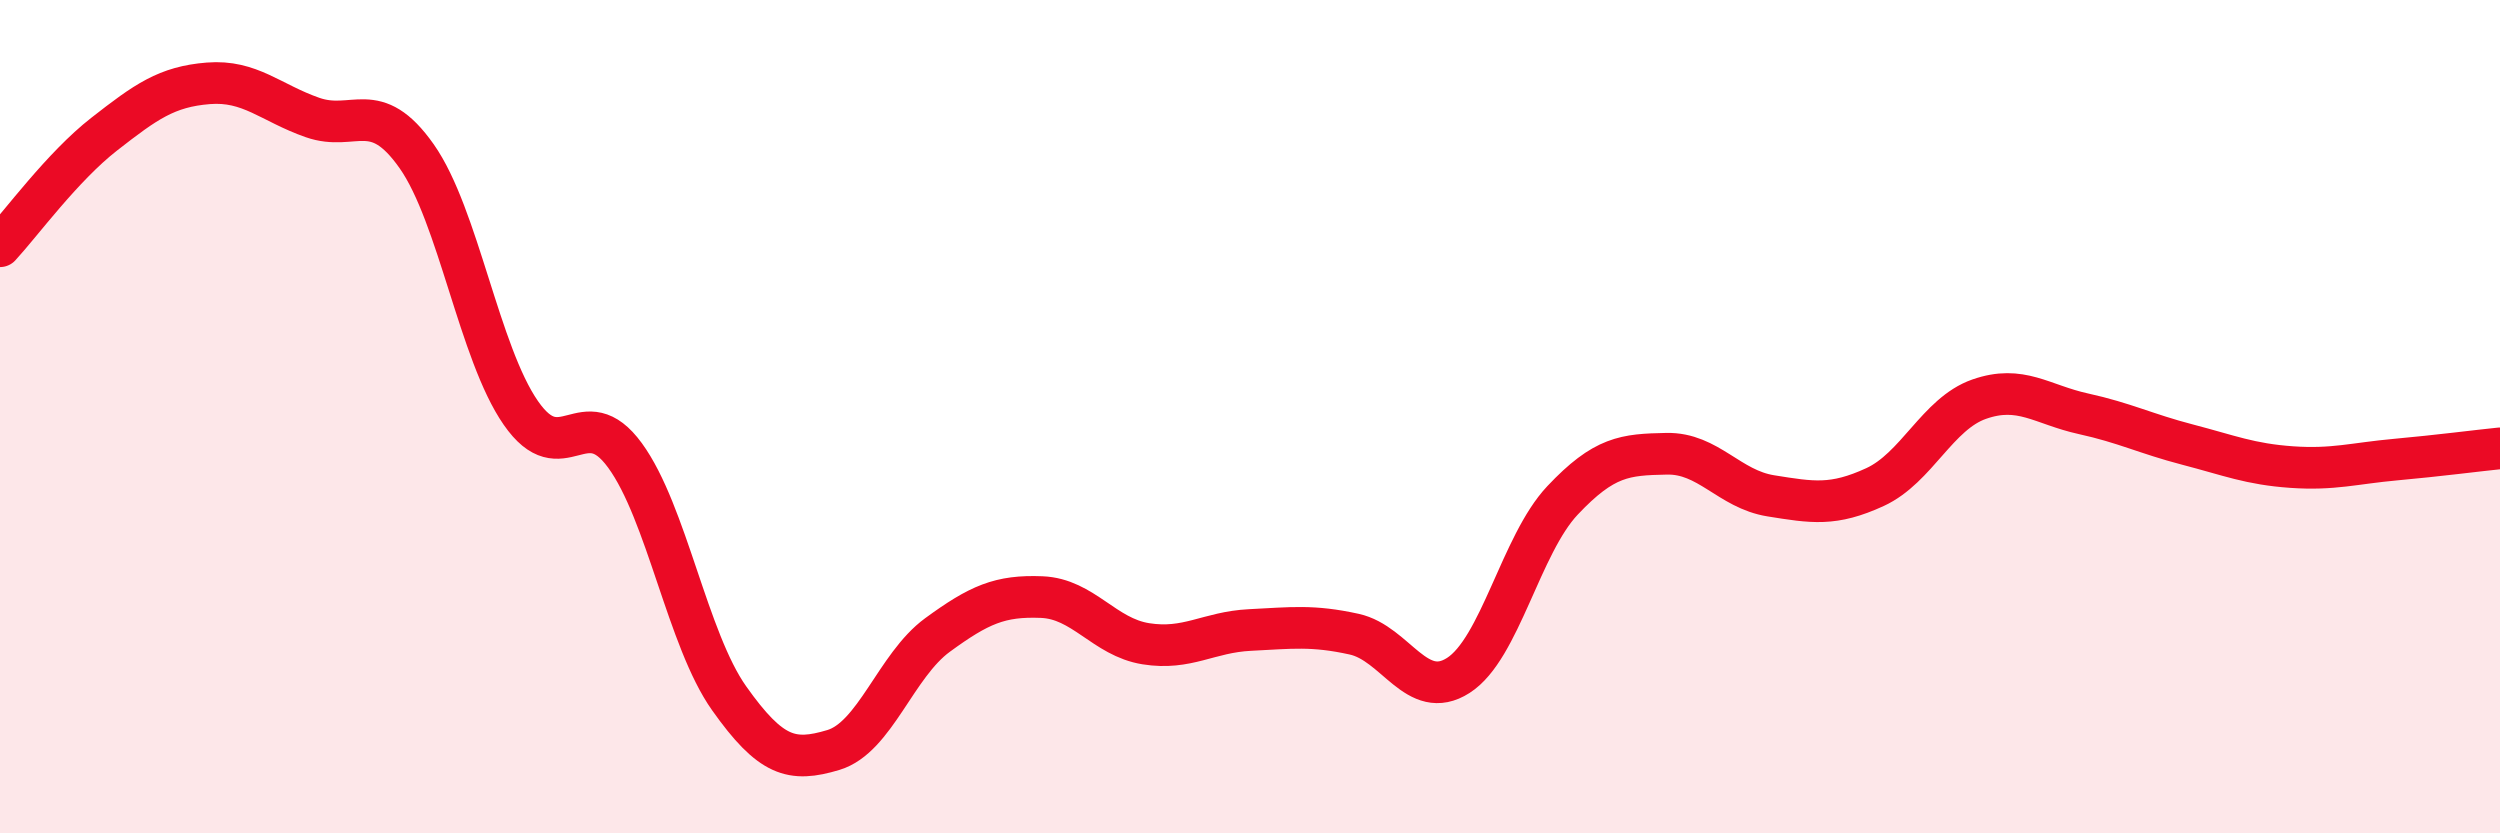
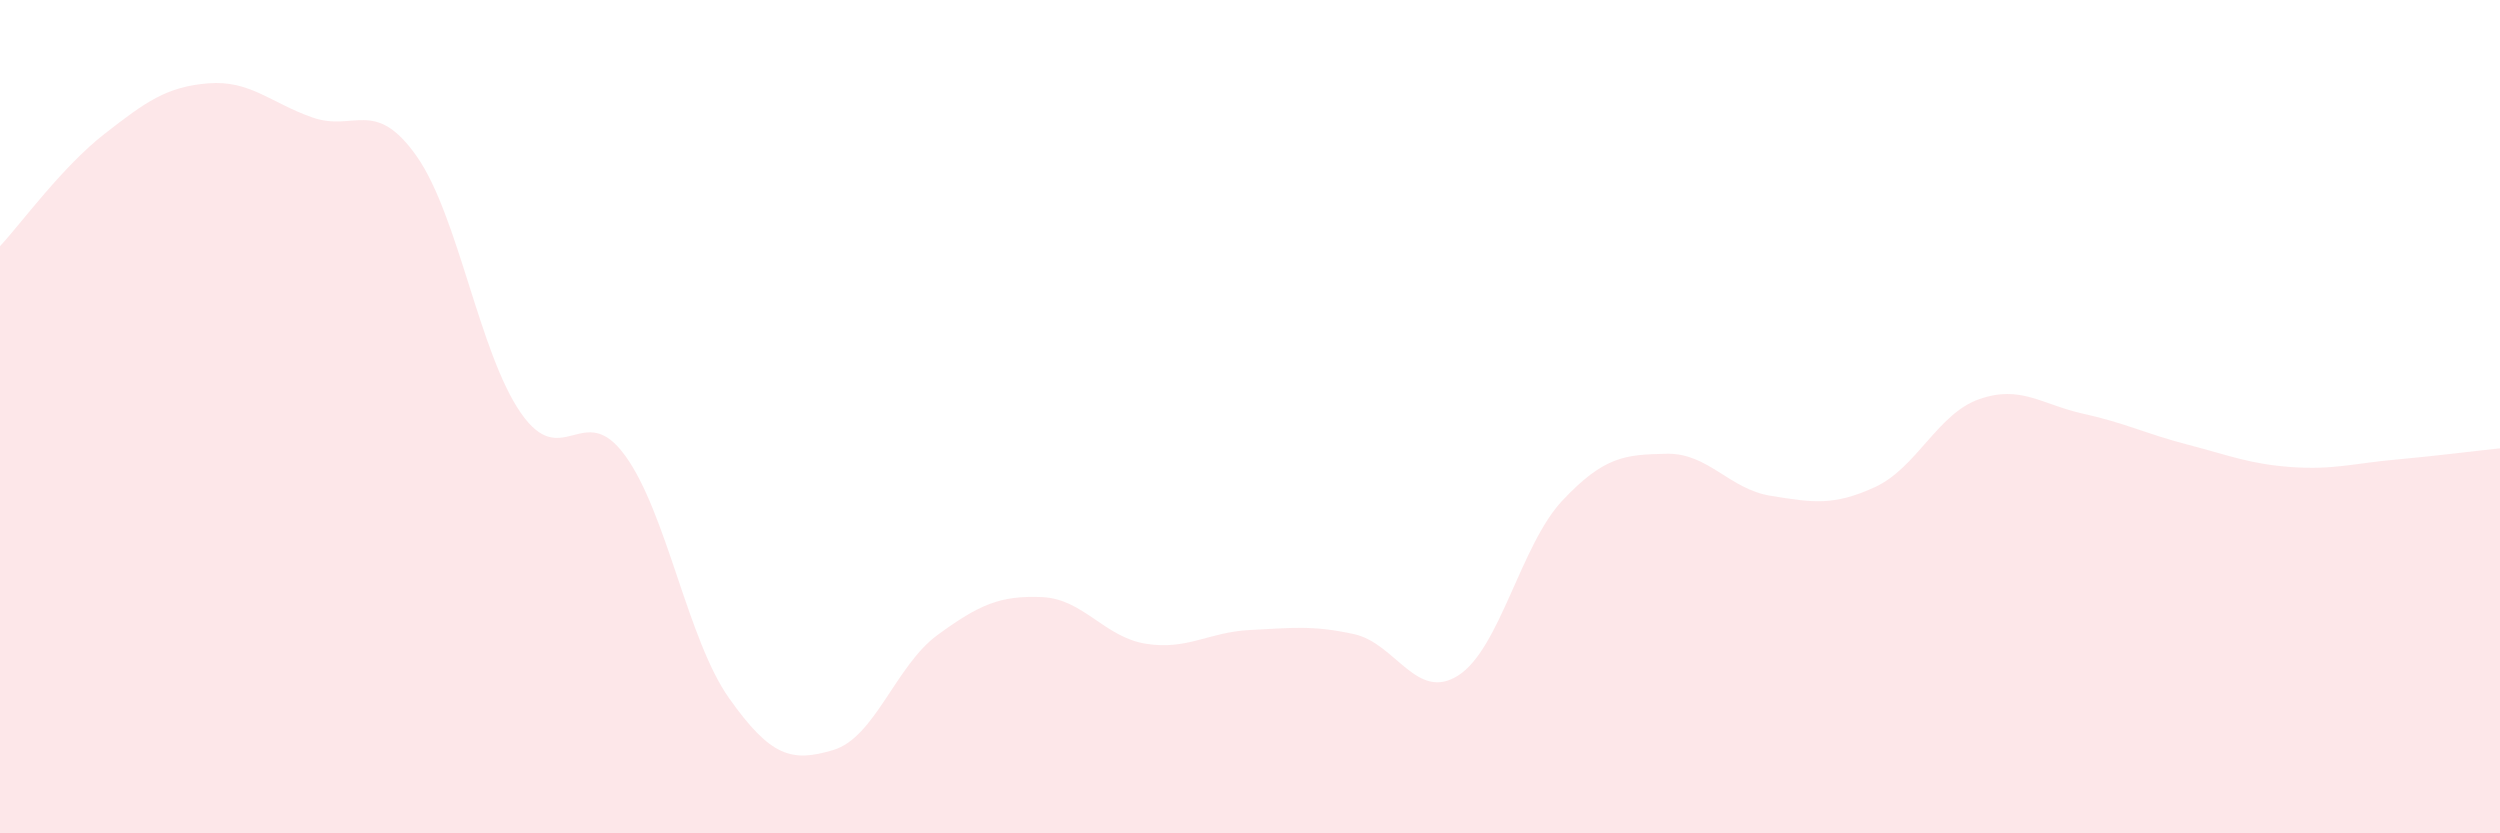
<svg xmlns="http://www.w3.org/2000/svg" width="60" height="20" viewBox="0 0 60 20">
  <path d="M 0,5.91 C 0.5,5.37 1.5,4 2.5,3.22 C 3.5,2.44 4,2.08 5,2 C 6,1.92 6.5,2.47 7.5,2.82 C 8.5,3.17 9,2.33 10,3.75 C 11,5.17 11.5,8.47 12.5,9.91 C 13.5,11.35 14,9.56 15,10.93 C 16,12.3 16.5,15.35 17.5,16.76 C 18.5,18.17 19,18.3 20,18 C 21,17.7 21.5,15.97 22.5,15.24 C 23.5,14.51 24,14.29 25,14.33 C 26,14.37 26.5,15.29 27.5,15.45 C 28.5,15.61 29,15.17 30,15.12 C 31,15.07 31.5,15 32.5,15.22 C 33.5,15.44 34,16.85 35,16.21 C 36,15.57 36.5,13.07 37.5,12.01 C 38.5,10.95 39,10.91 40,10.89 C 41,10.87 41.5,11.74 42.5,11.9 C 43.5,12.06 44,12.15 45,11.69 C 46,11.23 46.5,9.93 47.5,9.58 C 48.5,9.23 49,9.71 50,9.93 C 51,10.15 51.5,10.41 52.5,10.67 C 53.5,10.93 54,11.14 55,11.21 C 56,11.28 56.5,11.12 57.5,11.03 C 58.5,10.94 59.5,10.81 60,10.76L60 20L0 20Z" fill="#EB0A25" opacity="0.1" stroke-linecap="round" stroke-linejoin="round" />
-   <path d="M 0,5.91 C 0.5,5.37 1.5,4 2.5,3.22 C 3.5,2.44 4,2.08 5,2 C 6,1.92 6.5,2.47 7.5,2.82 C 8.5,3.17 9,2.33 10,3.75 C 11,5.17 11.5,8.47 12.5,9.91 C 13.5,11.35 14,9.56 15,10.93 C 16,12.3 16.5,15.35 17.5,16.76 C 18.5,18.17 19,18.3 20,18 C 21,17.7 21.5,15.97 22.5,15.24 C 23.5,14.51 24,14.29 25,14.33 C 26,14.37 26.5,15.29 27.5,15.45 C 28.5,15.61 29,15.17 30,15.12 C 31,15.07 31.5,15 32.5,15.22 C 33.5,15.44 34,16.85 35,16.21 C 36,15.57 36.5,13.07 37.5,12.01 C 38.5,10.95 39,10.91 40,10.89 C 41,10.87 41.5,11.74 42.5,11.9 C 43.5,12.06 44,12.15 45,11.69 C 46,11.23 46.5,9.93 47.5,9.58 C 48.5,9.23 49,9.71 50,9.93 C 51,10.15 51.5,10.41 52.5,10.67 C 53.5,10.93 54,11.14 55,11.21 C 56,11.28 56.5,11.12 57.5,11.03 C 58.5,10.94 59.5,10.81 60,10.76" stroke="#EB0A25" stroke-width="1" fill="none" stroke-linecap="round" stroke-linejoin="round" />
</svg>